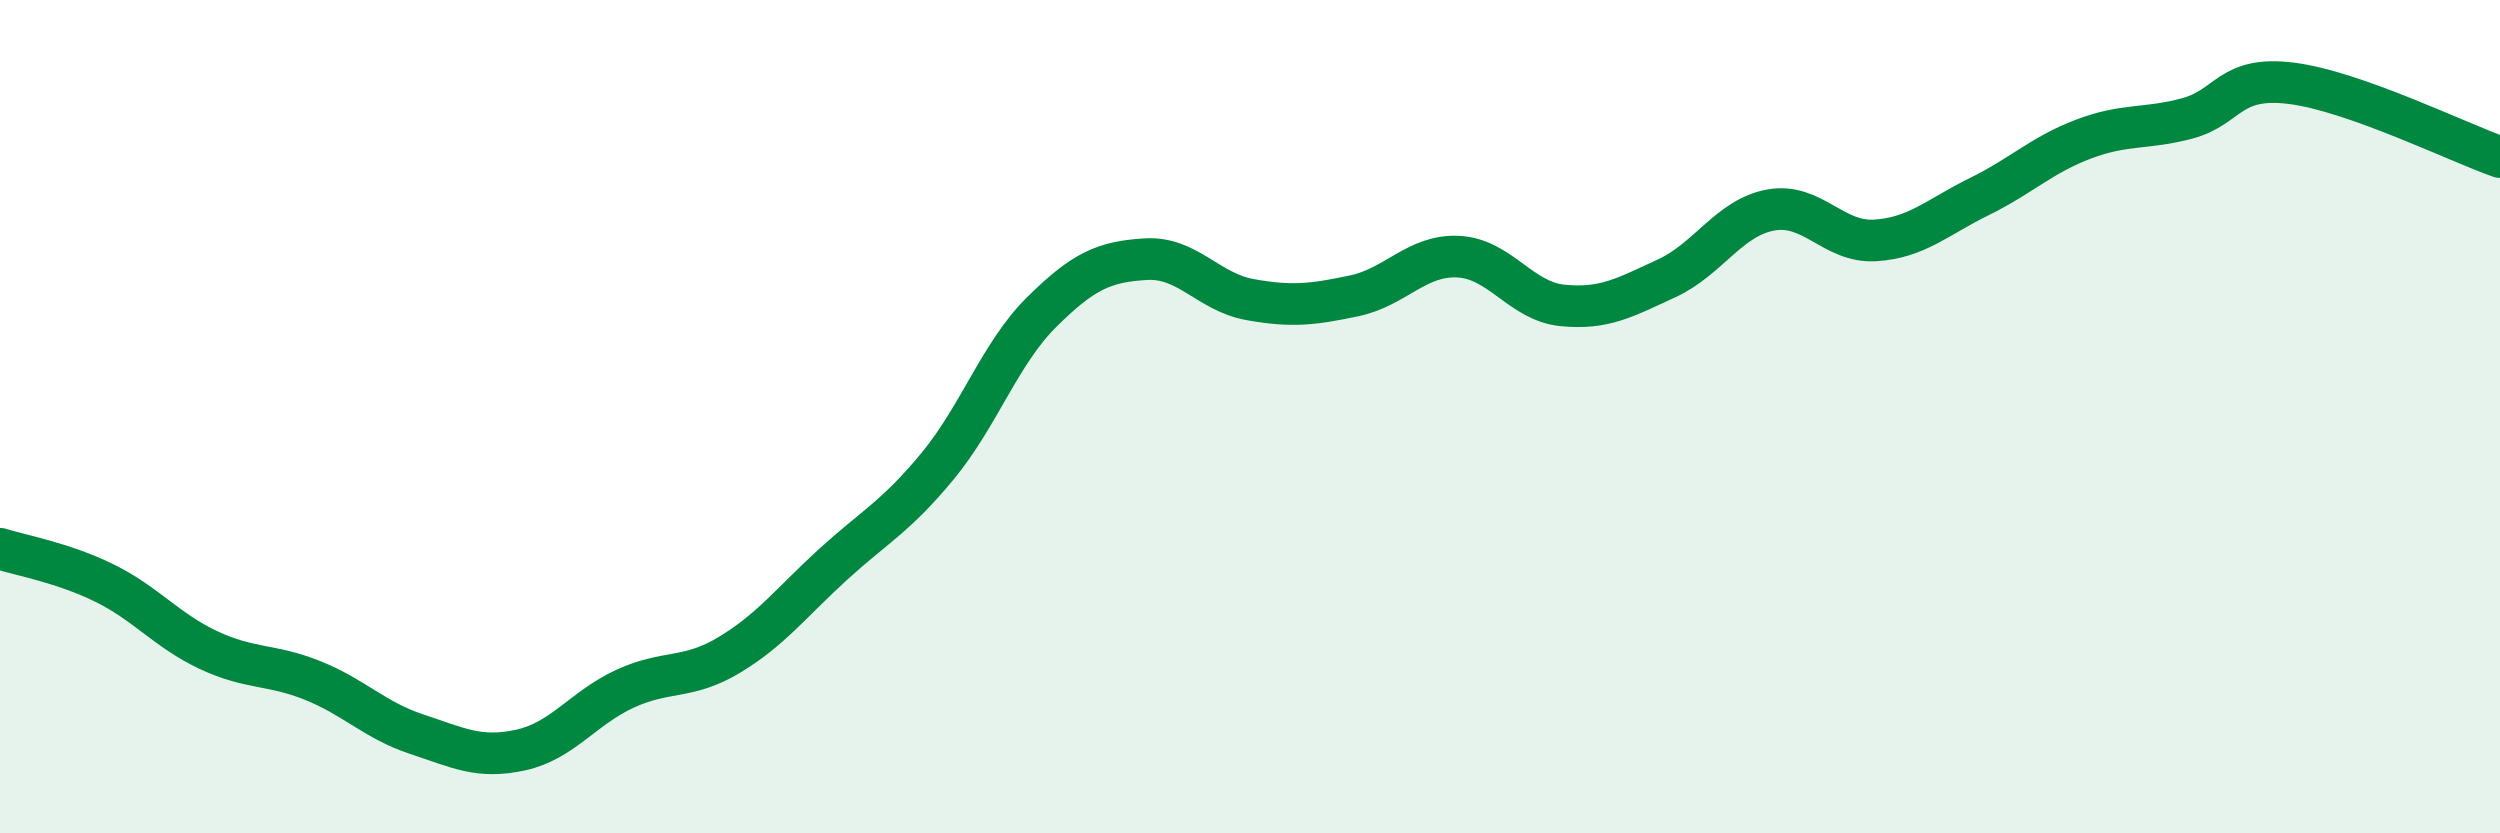
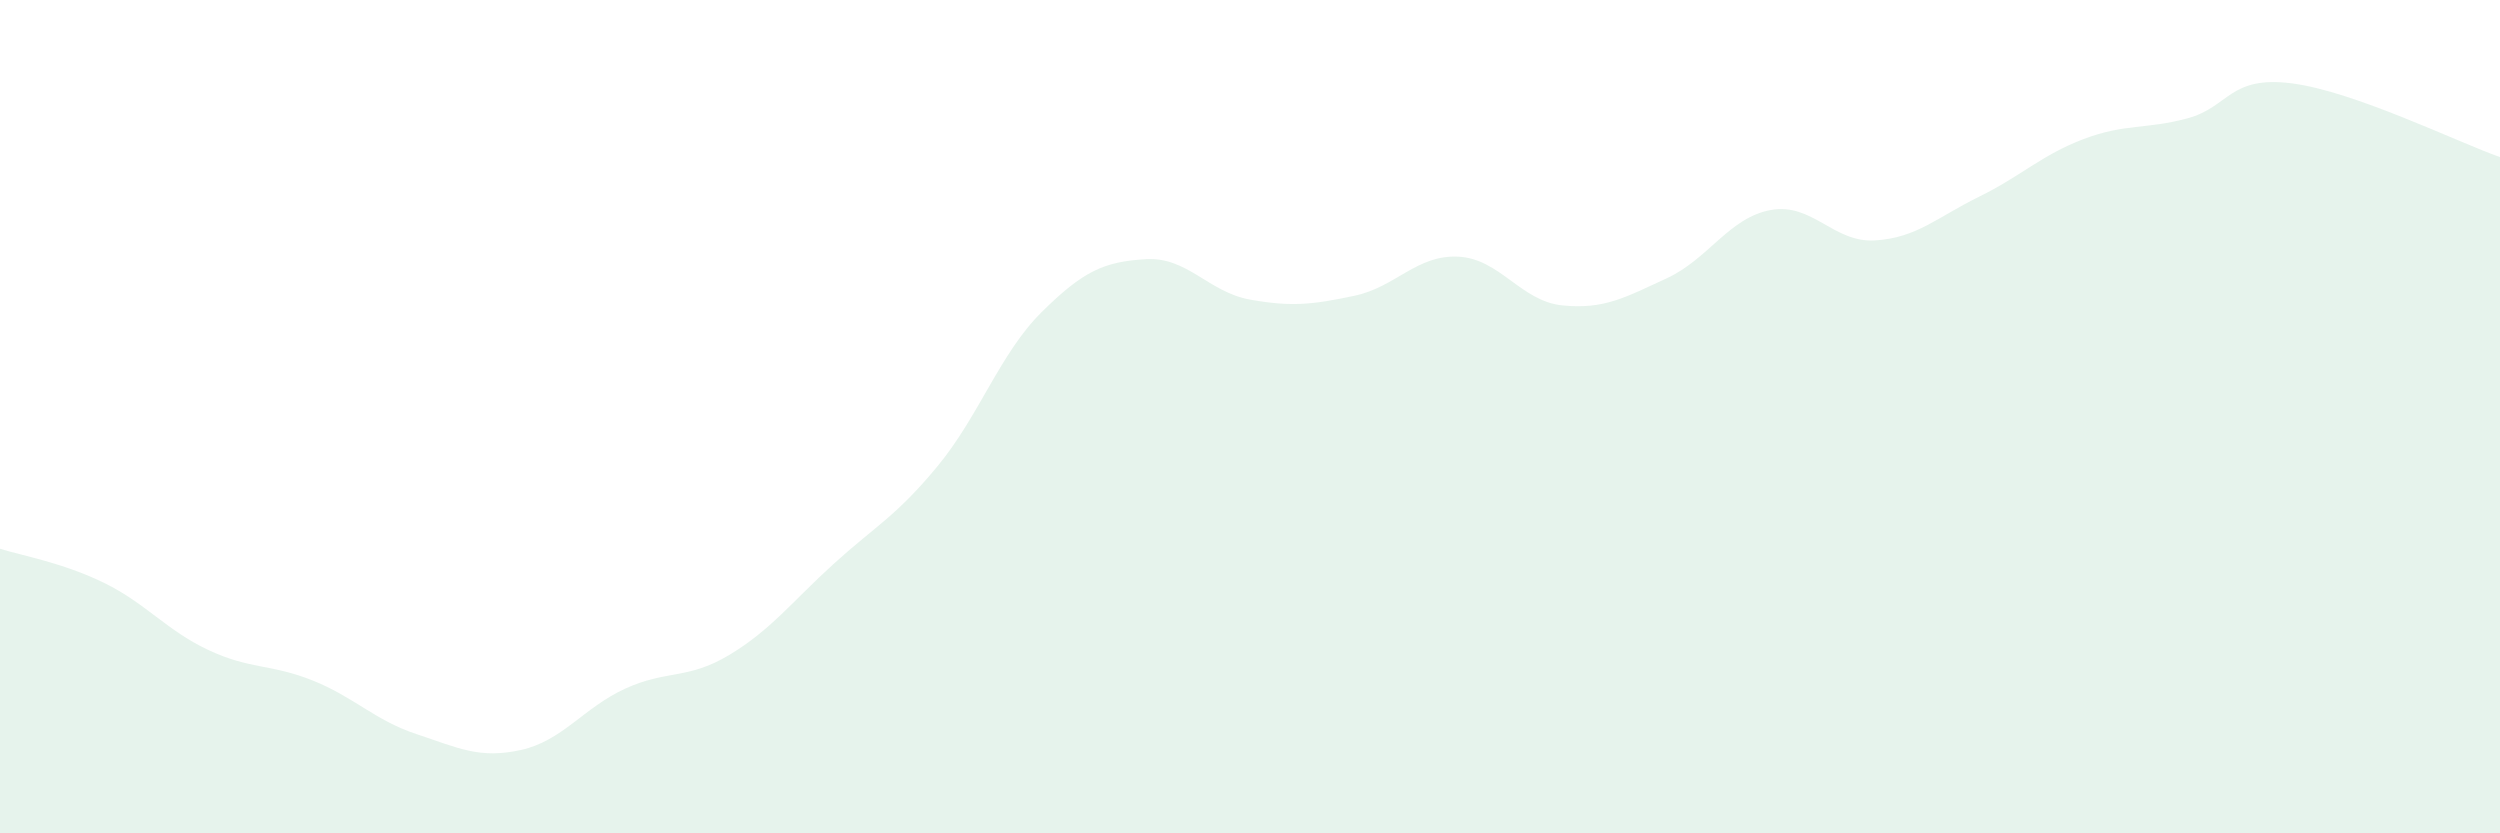
<svg xmlns="http://www.w3.org/2000/svg" width="60" height="20" viewBox="0 0 60 20">
  <path d="M 0,13.17 C 0.5,13.33 1.5,13.5 2.5,13.99 C 3.5,14.48 4,15.13 5,15.6 C 6,16.07 6.5,15.93 7.5,16.33 C 8.5,16.73 9,17.29 10,17.62 C 11,17.95 11.5,18.22 12.5,18 C 13.5,17.78 14,16.99 15,16.53 C 16,16.07 16.5,16.32 17.5,15.72 C 18.5,15.12 19,14.45 20,13.54 C 21,12.63 21.5,12.4 22.5,11.19 C 23.5,9.98 24,8.48 25,7.49 C 26,6.5 26.5,6.28 27.5,6.22 C 28.5,6.16 29,7.01 30,7.19 C 31,7.37 31.5,7.31 32.5,7.1 C 33.5,6.89 34,6.11 35,6.16 C 36,6.21 36.5,7.23 37.5,7.33 C 38.5,7.43 39,7.14 40,6.68 C 41,6.22 41.5,5.22 42.5,5.04 C 43.5,4.86 44,5.83 45,5.77 C 46,5.71 46.5,5.21 47.5,4.72 C 48.5,4.23 49,3.72 50,3.34 C 51,2.96 51.5,3.11 52.5,2.84 C 53.5,2.57 53.5,1.81 55,2 C 56.5,2.19 59,3.42 60,3.77L60 20L0 20Z" fill="#008740" opacity="0.1" stroke-linecap="round" stroke-linejoin="round" />
-   <path d="M 0,13.17 C 0.5,13.33 1.5,13.5 2.5,13.99 C 3.5,14.48 4,15.13 5,15.6 C 6,16.07 6.5,15.93 7.5,16.33 C 8.5,16.73 9,17.29 10,17.62 C 11,17.95 11.5,18.22 12.5,18 C 13.5,17.78 14,16.99 15,16.53 C 16,16.07 16.5,16.32 17.5,15.72 C 18.5,15.12 19,14.45 20,13.54 C 21,12.63 21.5,12.4 22.5,11.19 C 23.5,9.98 24,8.48 25,7.49 C 26,6.5 26.5,6.28 27.5,6.22 C 28.5,6.16 29,7.01 30,7.19 C 31,7.37 31.5,7.31 32.5,7.1 C 33.5,6.89 34,6.11 35,6.16 C 36,6.21 36.5,7.23 37.5,7.33 C 38.5,7.43 39,7.14 40,6.68 C 41,6.22 41.5,5.22 42.5,5.04 C 43.5,4.86 44,5.83 45,5.77 C 46,5.71 46.5,5.21 47.5,4.72 C 48.5,4.23 49,3.72 50,3.34 C 51,2.96 51.5,3.11 52.5,2.84 C 53.5,2.57 53.5,1.81 55,2 C 56.5,2.19 59,3.42 60,3.77" stroke="#008740" stroke-width="1" fill="none" stroke-linecap="round" stroke-linejoin="round" />
</svg>